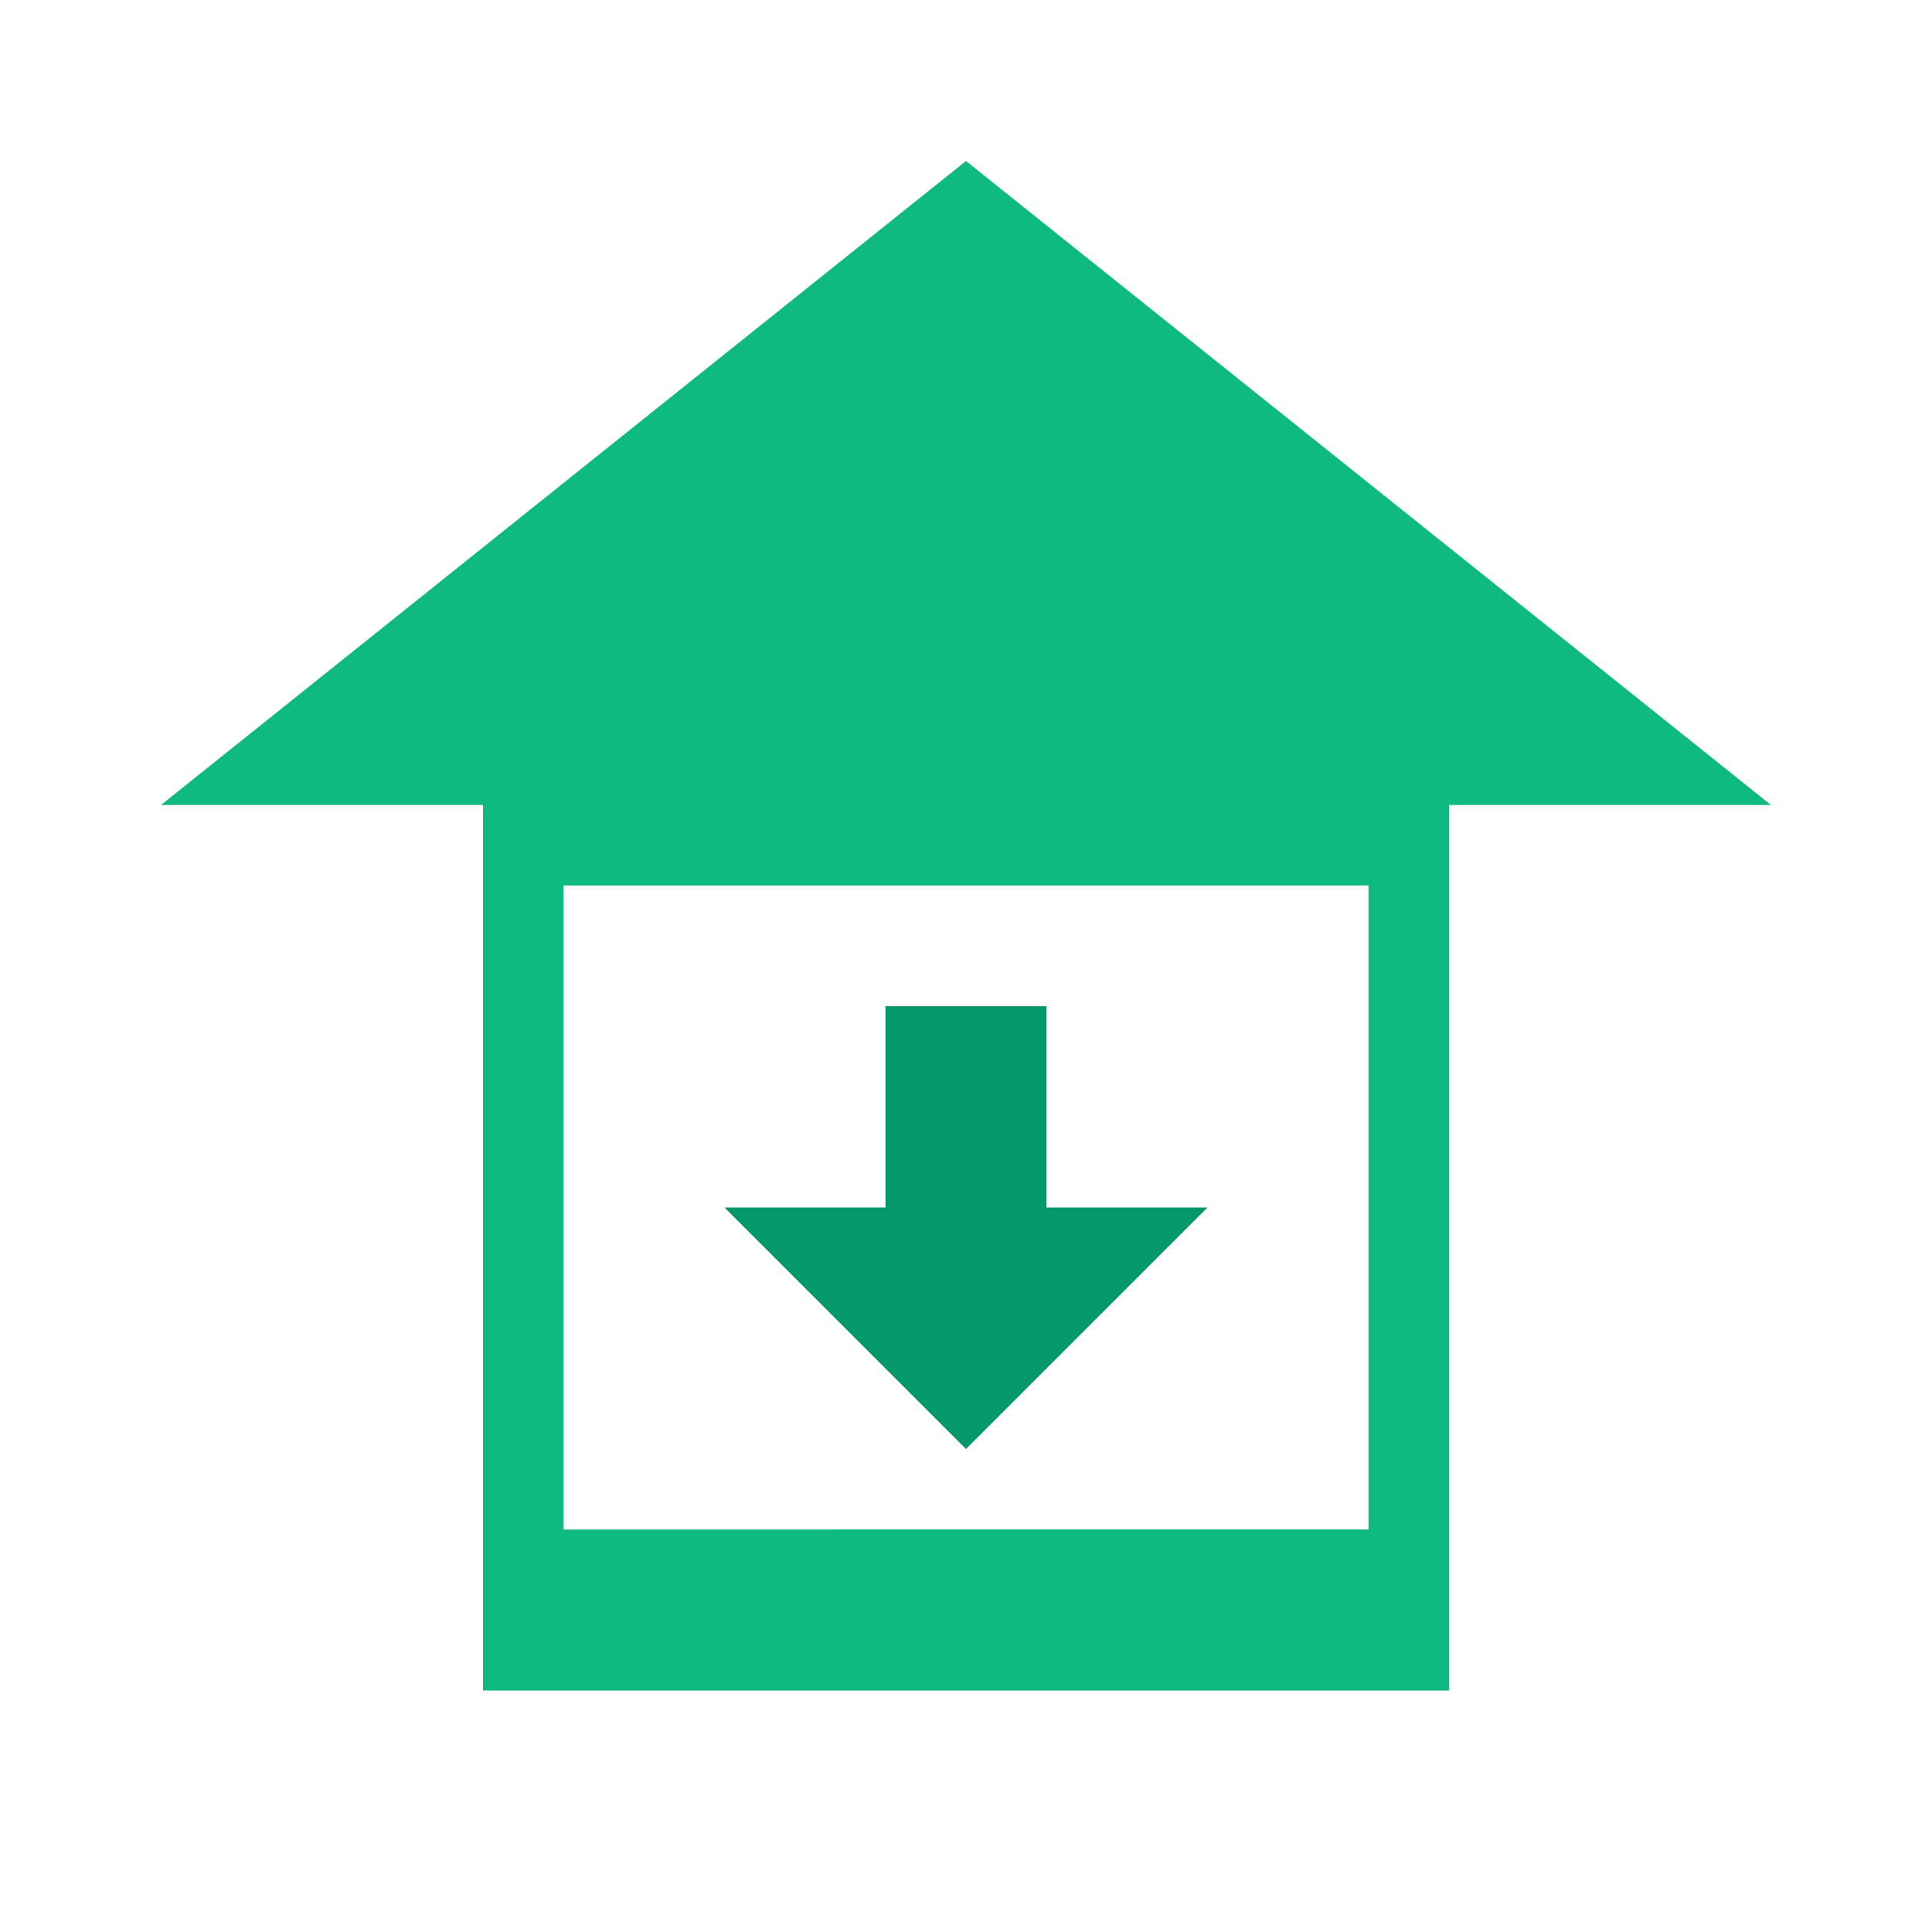
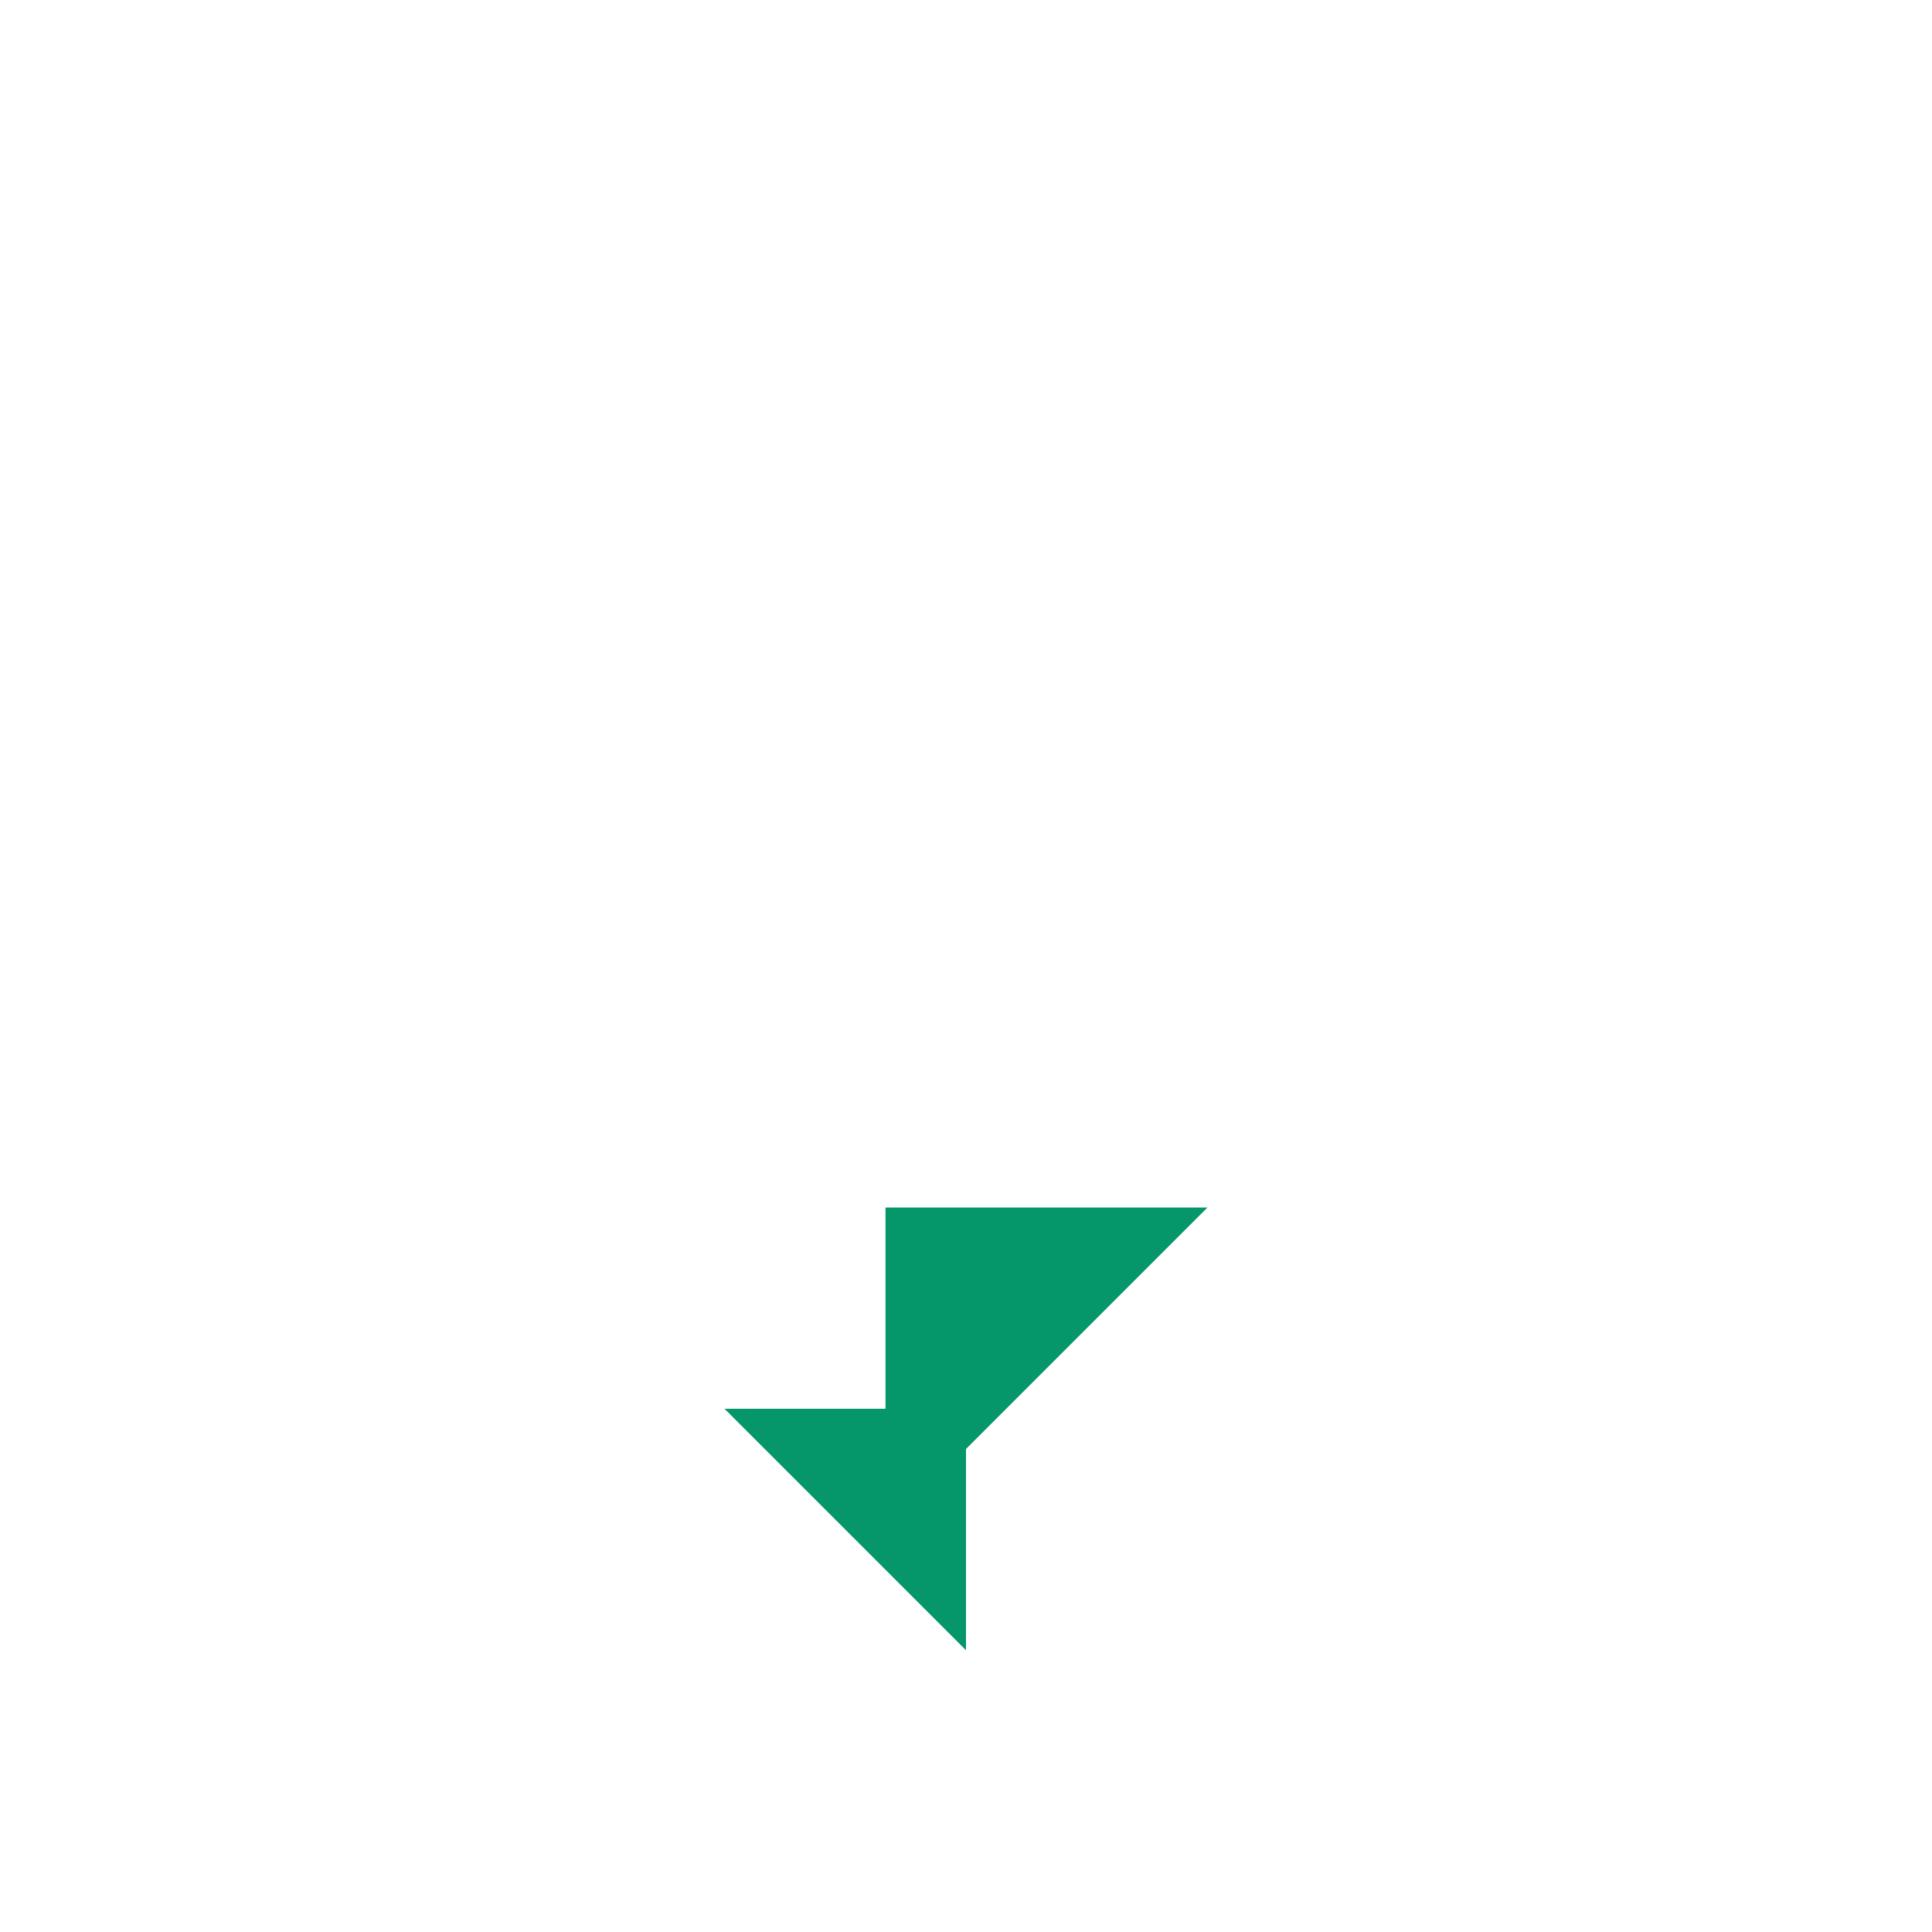
<svg xmlns="http://www.w3.org/2000/svg" viewBox="0 0 48 48" width="48" height="48">
-   <path fill="#10b981" d="M24 4L4 20h8v22h24V20h8L24 4zM14 38V22h20v16H14z" />
-   <path fill="#059669" d="M24 36l6-6h-4v-5h-4v5h-4l6 6z" />
+   <path fill="#059669" d="M24 36l6-6h-4h-4v5h-4l6 6z" />
</svg>